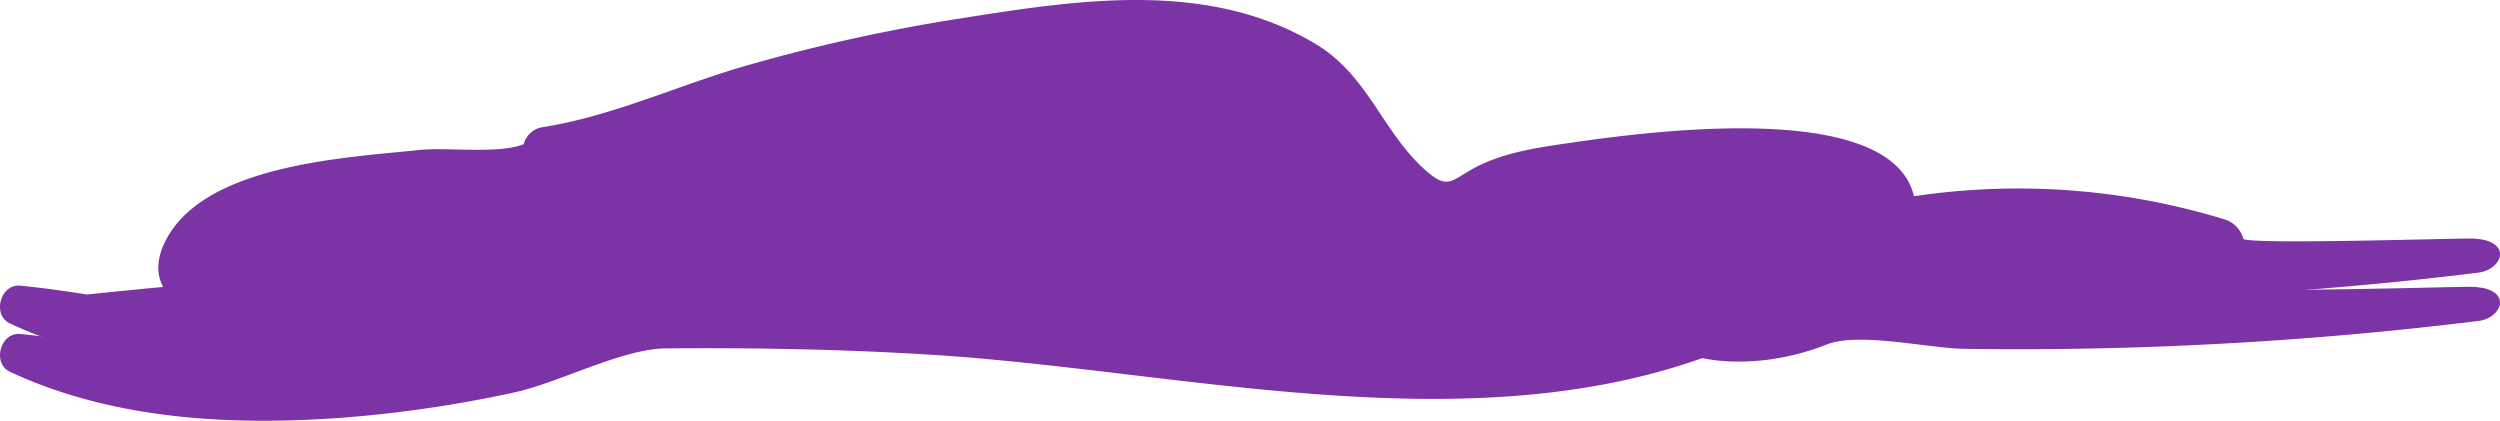
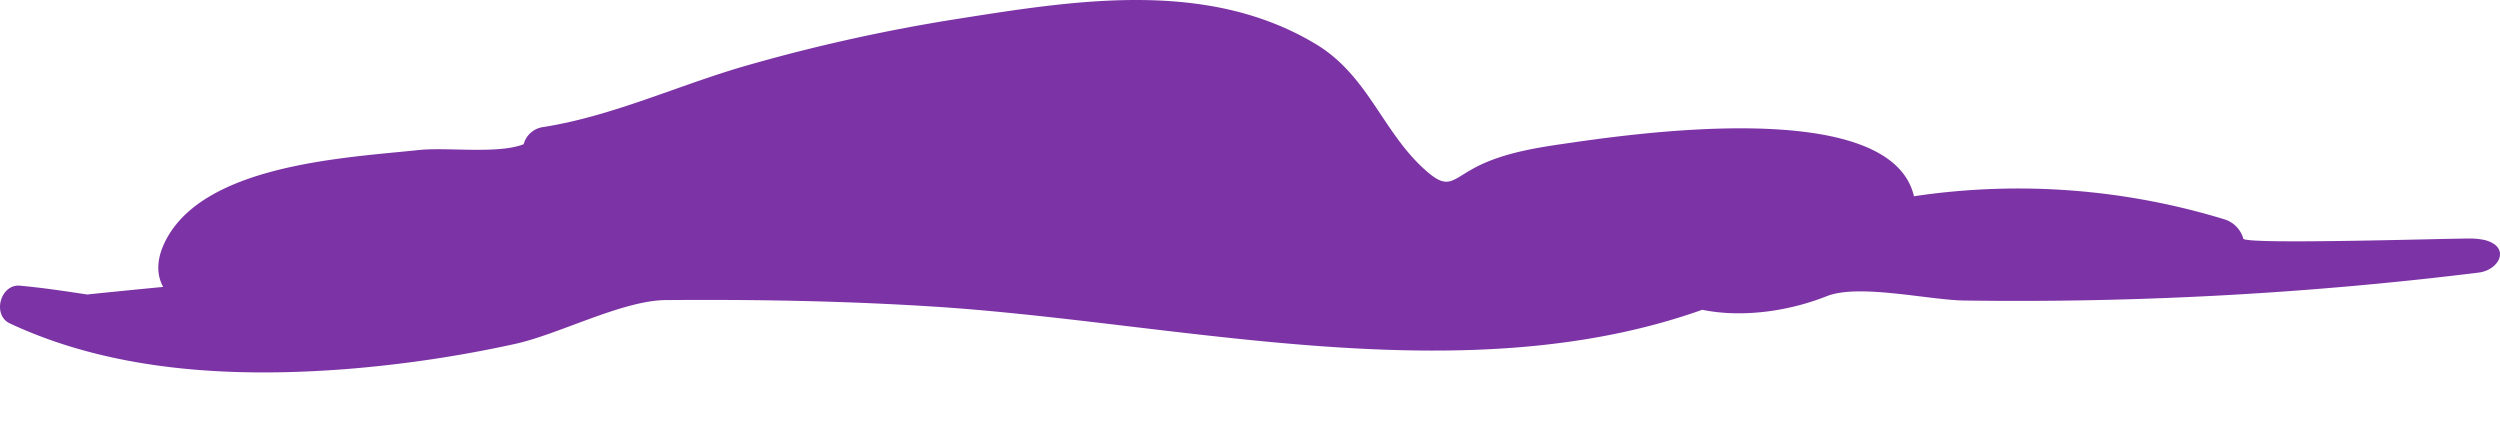
<svg xmlns="http://www.w3.org/2000/svg" width="525.895" height="88.508" viewBox="0 0 525.895 88.508">
  <defs>
    <style>
      .cls-1 {
        fill: #7c33a5;
      }
    </style>
  </defs>
  <g id="Group_9155" data-name="Group 9155" transform="translate(-298 -4248.288)">
    <path id="Path_23187" data-name="Path 23187" class="cls-1" d="M522.654,51.768a14.838,14.838,0,0,0-3.5-.308c-4.5-.026-46.937,1.318-47.262.017a5.9,5.9,0,0,0-3.871-4.031,148.285,148.285,0,0,0-65.4-4.883c-4.994-21.351-59.97-13.042-74.468-10.921-5.195.762-10.546,1.7-15.418,3.732-7.574,3.161-7.39,6.771-13.318,1.312-8.717-8.024-11.753-19.612-22.651-26.15-22.8-13.676-50.319-9.229-75.213-5.308a370.881,370.881,0,0,0-44.5,9.839c-14.385,4.124-28.227,10.674-42.894,12.957a4.9,4.9,0,0,0-4,3.586l-.108.044c-5.4,2.065-16.023.553-21.921,1.181C72.7,34.477,42.007,35.853,34.442,52.728c-1.594,3.56-1.411,6.518-.125,8.909q-8,.759-15.979,1.588c-4.694-.71-9.391-1.416-14.129-1.853-4.136-.381-5.9,6.175-2.144,7.934C23.8,79.474,49,80.736,72.572,78.936a263.33,263.33,0,0,0,35.62-5.276c9.38-2.027,22.654-9.185,31.888-9.258,18.777-.151,37.563.175,56.366,1.373,51.782,3.3,111.013,18.658,161.632.669,7.984,1.637,17.73.5,26.191-2.862,6.733-2.673,21.459.809,28.893.913a791.535,791.535,0,0,0,108.212-5.869c4.488-.556,6.826-5.459,1.28-6.858" transform="translate(298 4247.01)" />
-     <path id="Path_23187-2" data-name="Path 23187" class="cls-1" d="M522.654,51.768a14.838,14.838,0,0,0-3.5-.308c-4.5-.026-46.937,1.318-47.262.017a5.9,5.9,0,0,0-3.871-4.031,148.285,148.285,0,0,0-65.4-4.883c-4.994-21.351-59.97-13.042-74.468-10.921-5.195.762-10.546,1.7-15.418,3.732-7.574,3.161-7.39,6.771-13.318,1.312-8.717-8.024-11.753-19.612-22.651-26.15-22.8-13.676-50.319-9.229-75.213-5.308a370.881,370.881,0,0,0-44.5,9.839c-14.385,4.124-28.227,10.674-42.894,12.957a4.9,4.9,0,0,0-4,3.586l-.108.044c-5.4,2.065-16.023.553-21.921,1.181C72.7,34.477,42.007,35.853,34.442,52.728c-1.594,3.56-1.411,6.518-.125,8.909q-8,.759-15.979,1.588c-4.694-.71-9.391-1.416-14.129-1.853-4.136-.381-5.9,6.175-2.144,7.934C23.8,79.474,49,80.736,72.572,78.936a263.33,263.33,0,0,0,35.62-5.276c9.38-2.027,22.654-9.185,31.888-9.258,18.777-.151,37.563.175,56.366,1.373,51.782,3.3,111.013,18.658,161.632.669,7.984,1.637,17.73.5,26.191-2.862,6.733-2.673,21.459.809,28.893.913a791.535,791.535,0,0,0,108.212-5.869c4.488-.556,6.826-5.459,1.28-6.858" transform="translate(298 4257.174)" />
  </g>
</svg>